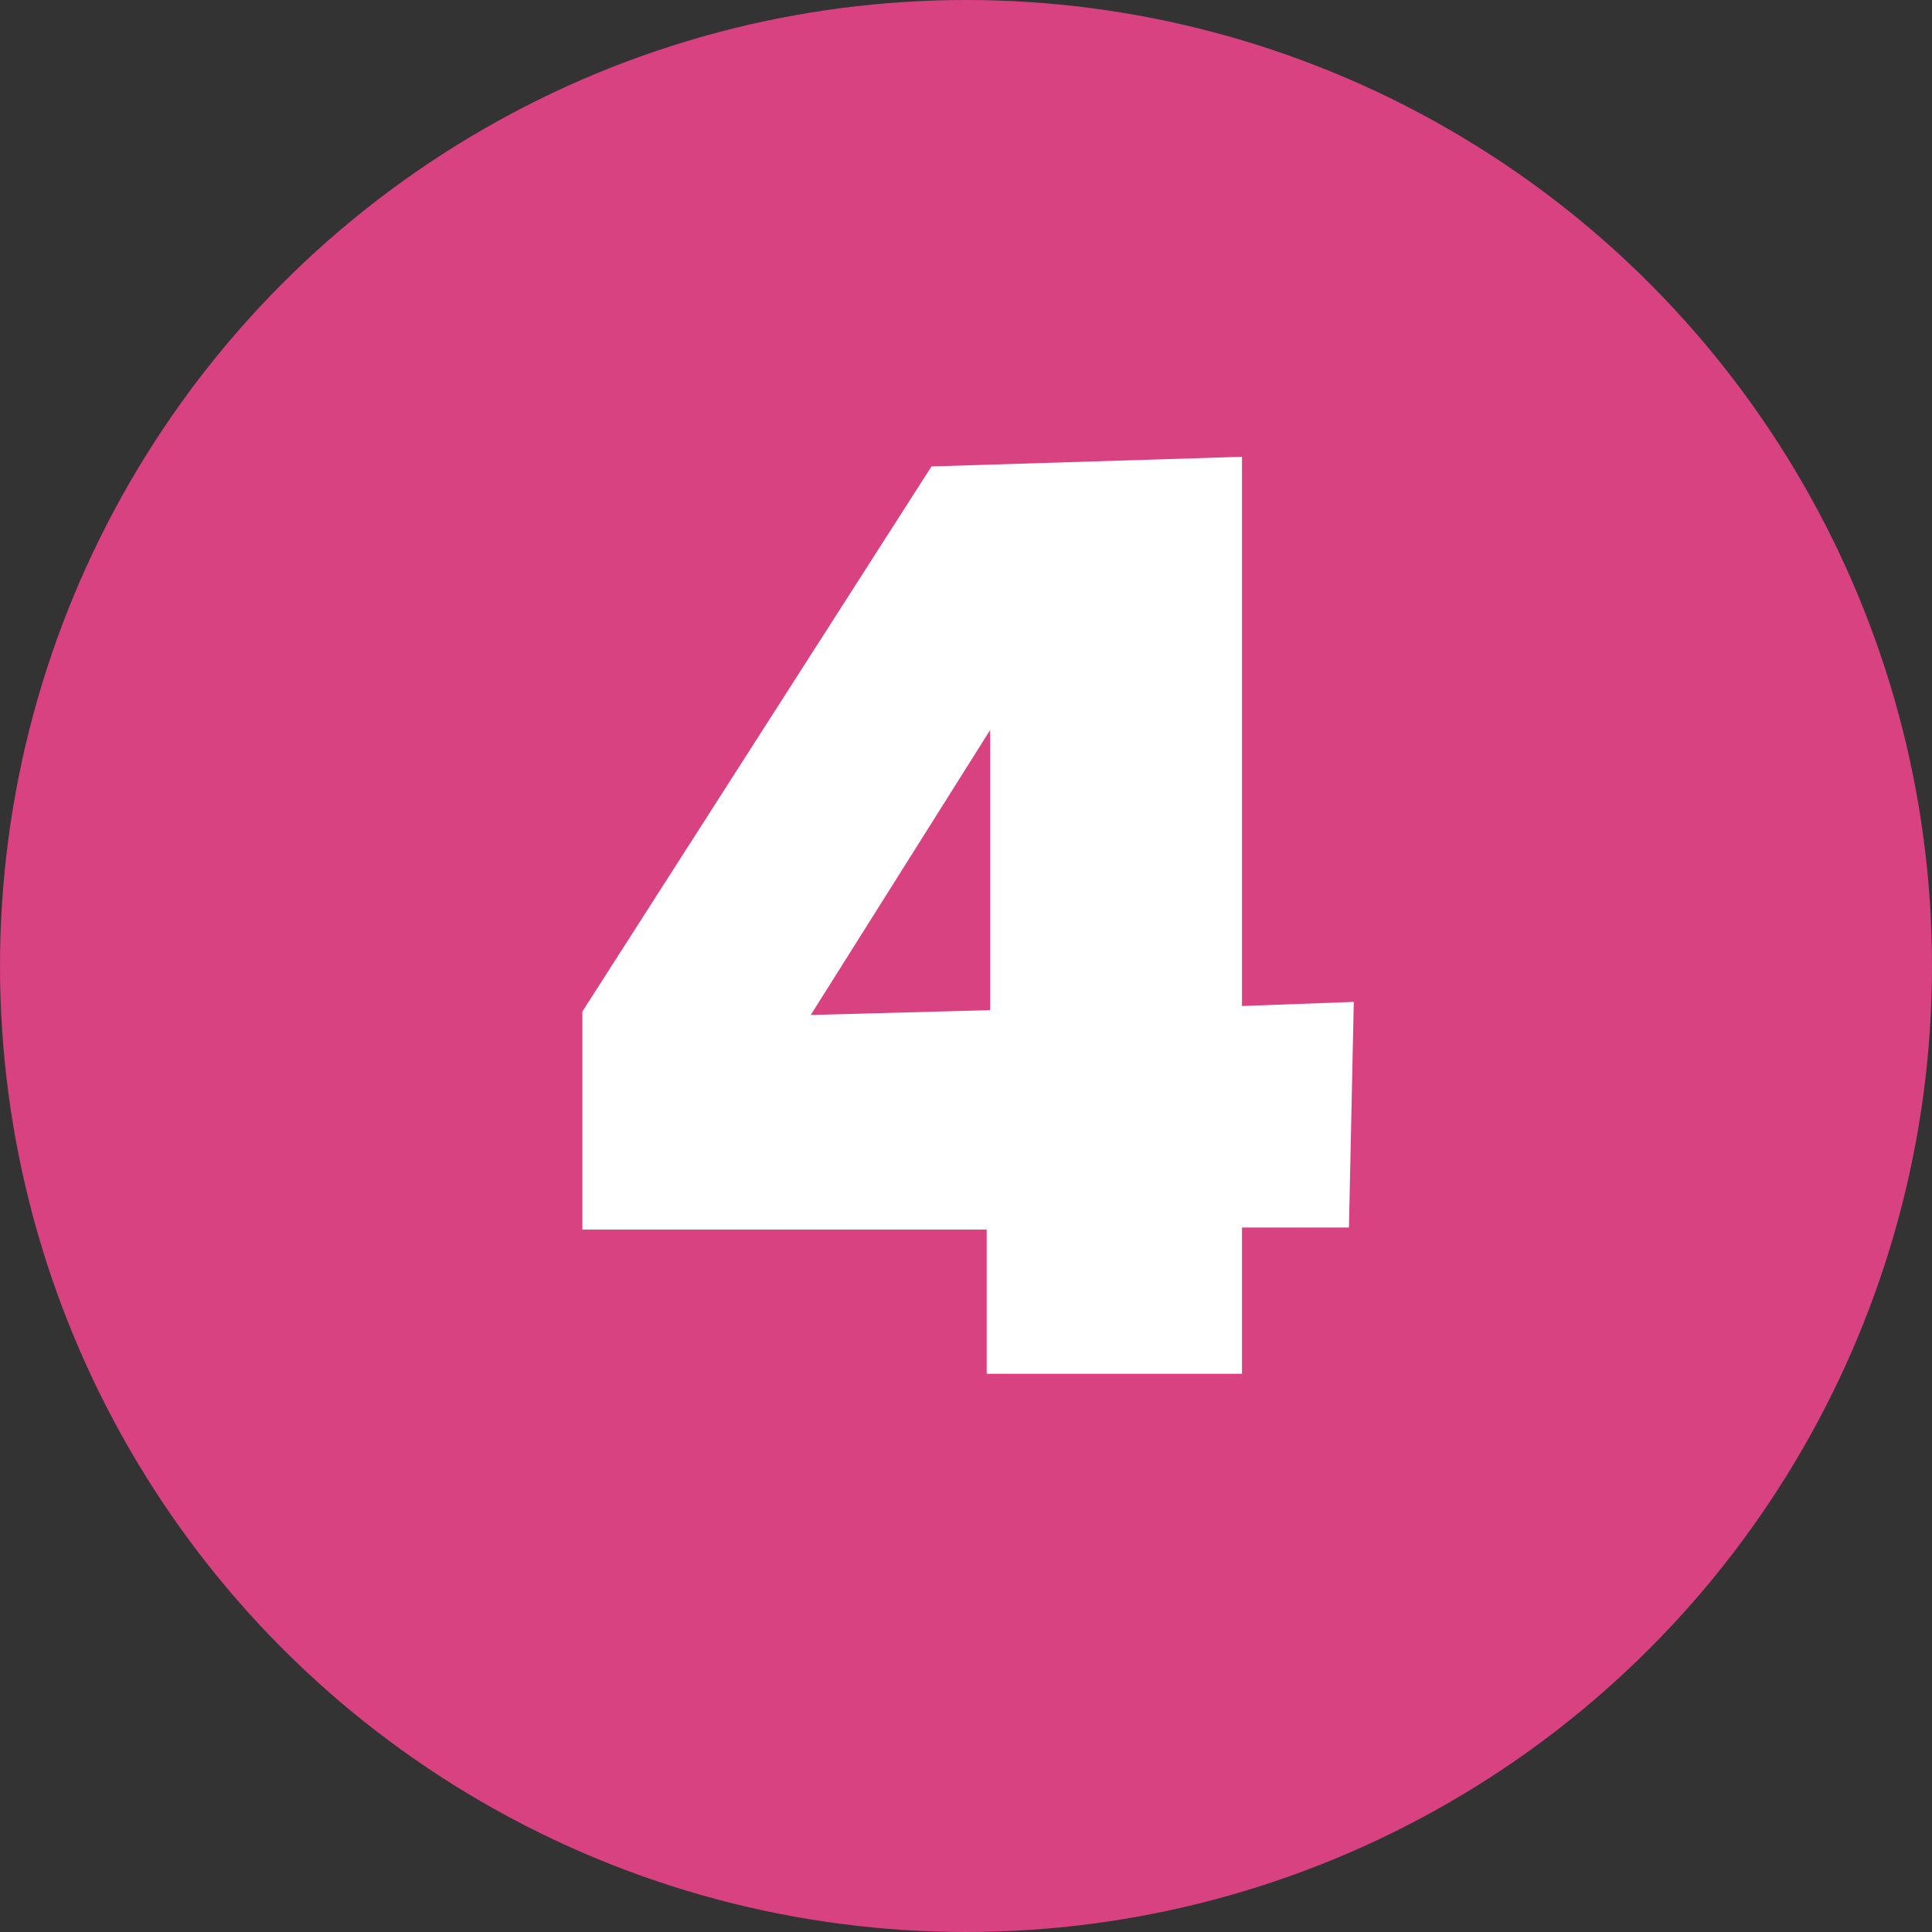
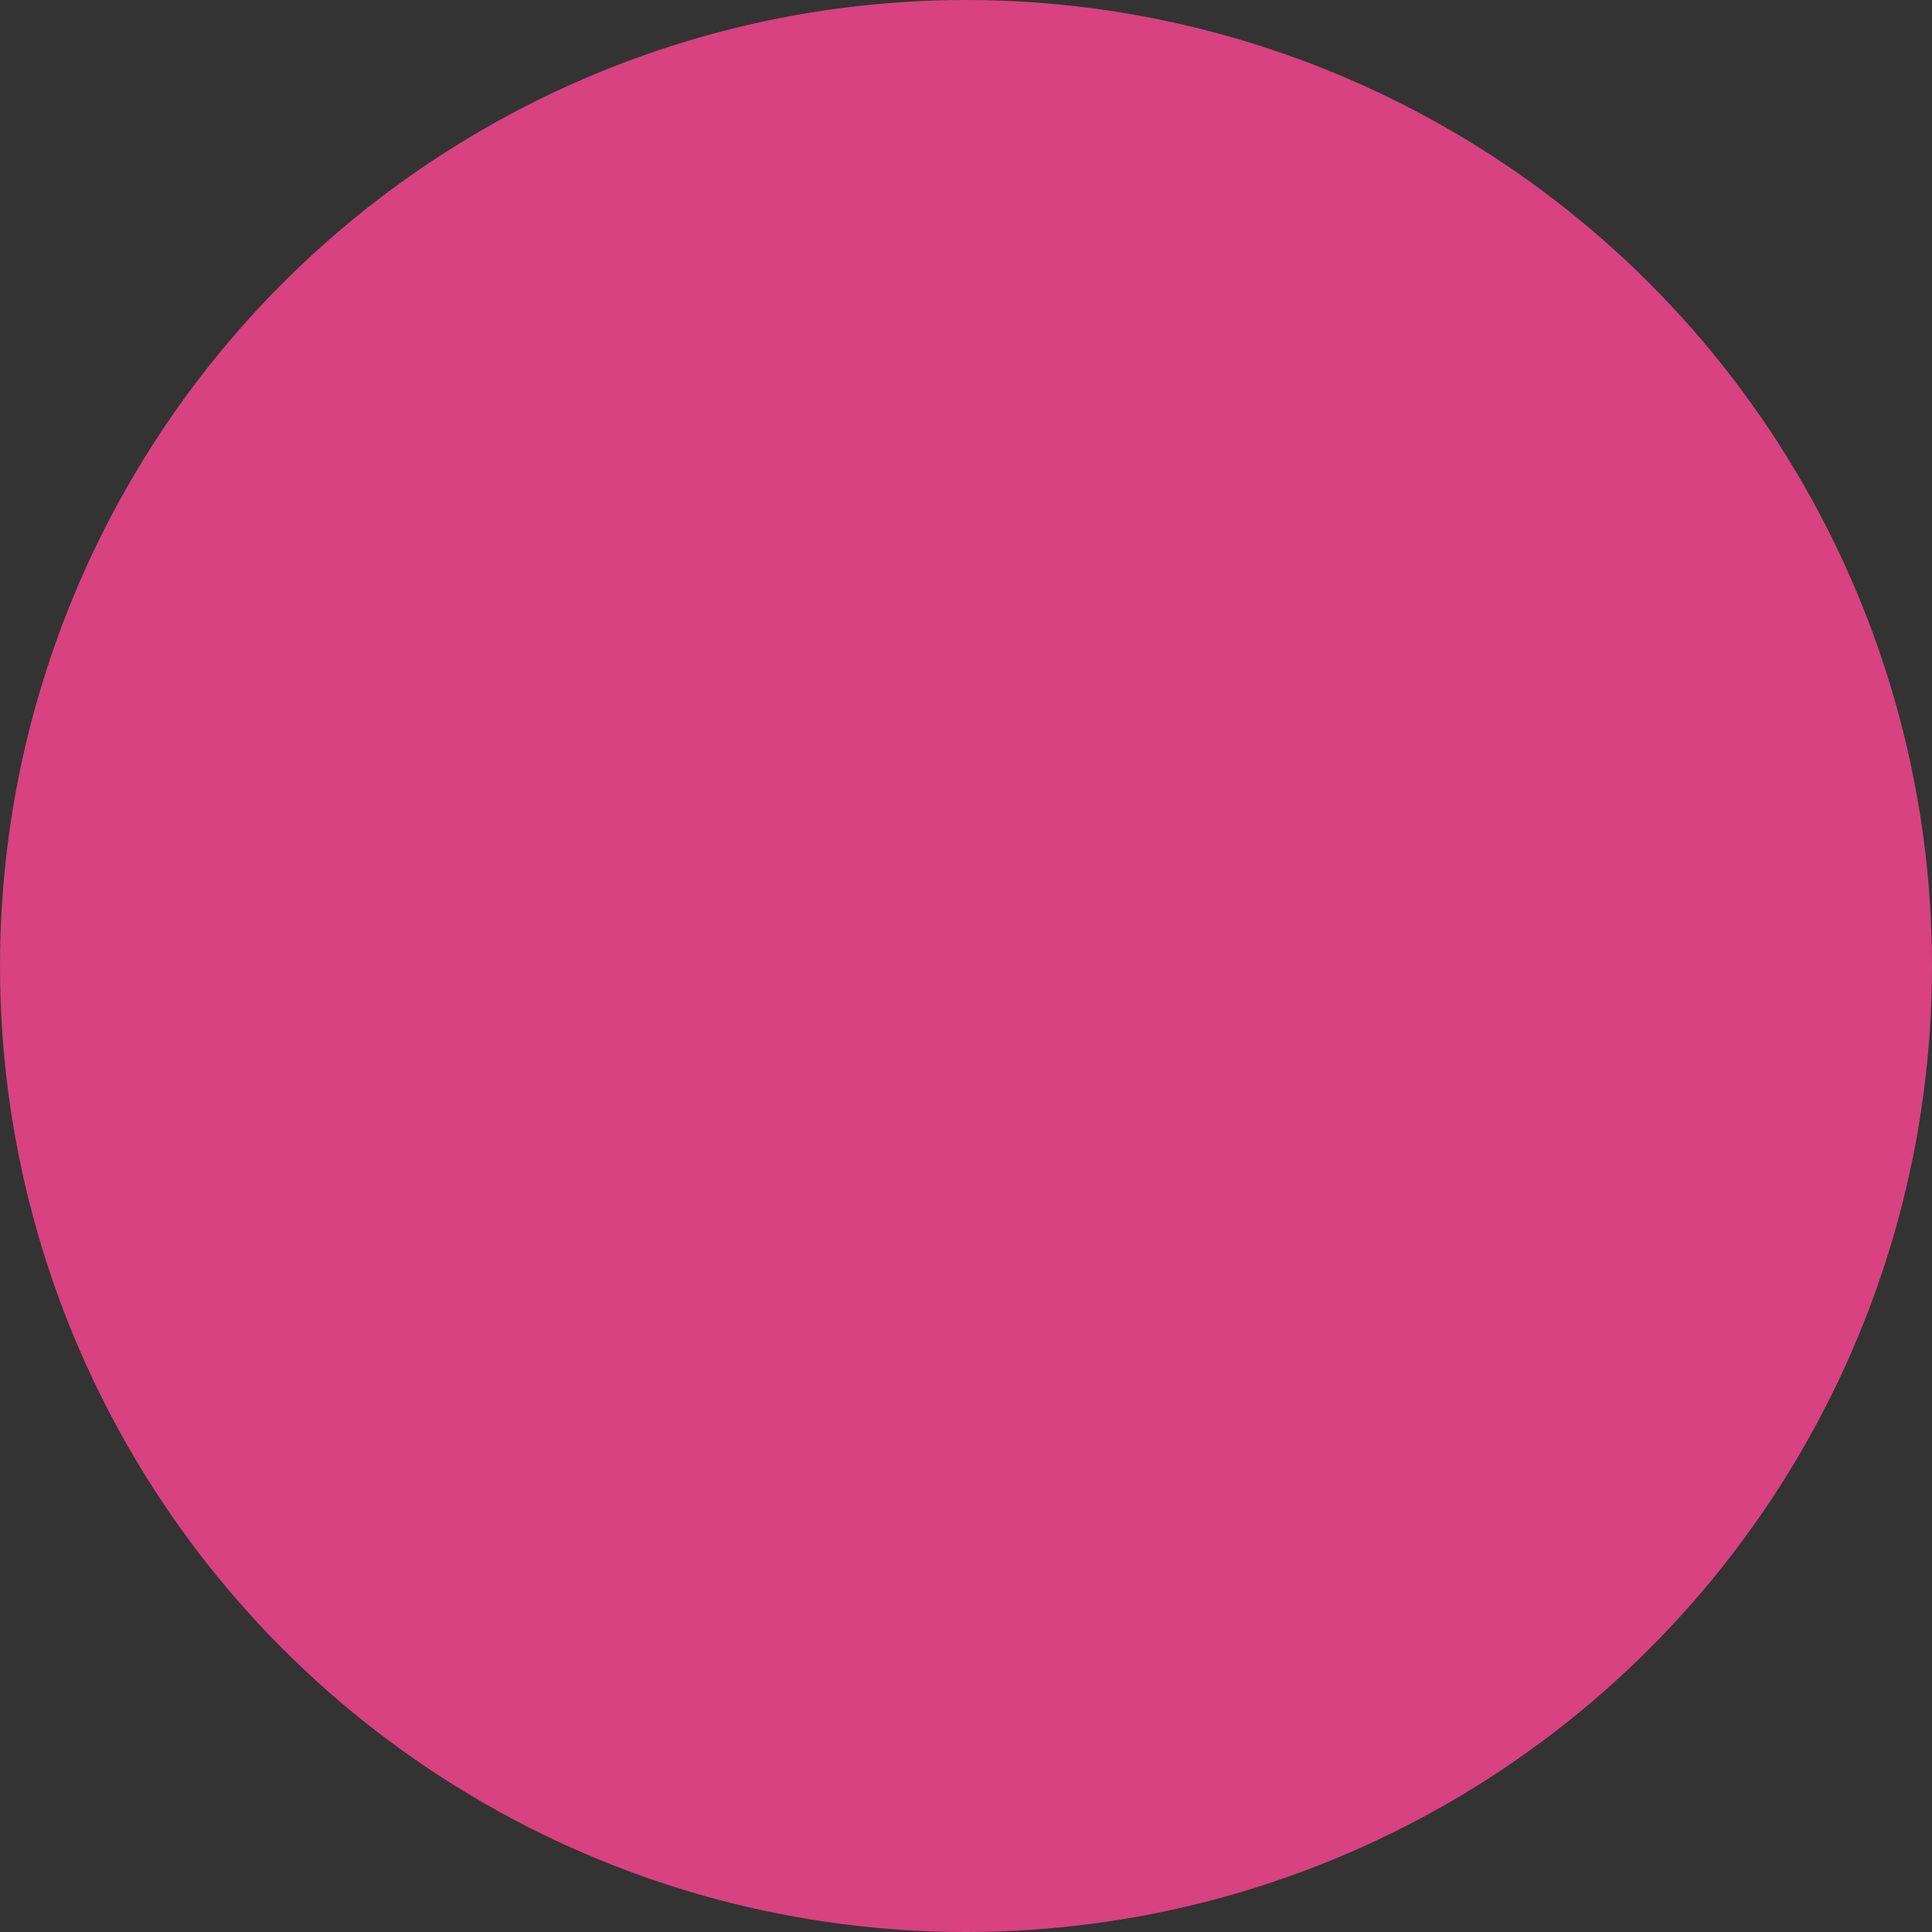
<svg xmlns="http://www.w3.org/2000/svg" viewBox="0 0 28 28">
  <rect x="0" y="0" width="28" height="28" fill="#333333" stroke="none" />
  <defs>
    <style>.cls-1{fill:#d84280;}.cls-2{isolation:isolate;}.cls-3{fill:#fff;}</style>
  </defs>
  <g id="レイヤー_2" data-name="レイヤー 2">
    <g id="レイヤー_1-2" data-name="レイヤー 1">
      <g id="レイヤー_1-2-2" data-name="レイヤー 1-2">
        <circle class="cls-1" cx="14" cy="14" r="14" />
        <g class="cls-2">
-           <path class="cls-3" d="M18,14.58l1.62-.06-.07,3.27-1.55,0v2.12H14.3V17.82l-5.86,0V14.66l5.06-7.9L18,6.62Zm-3.65-4-2.6,4.13,2.6-.07Z" />
-         </g>
+           </g>
      </g>
    </g>
  </g>
</svg>